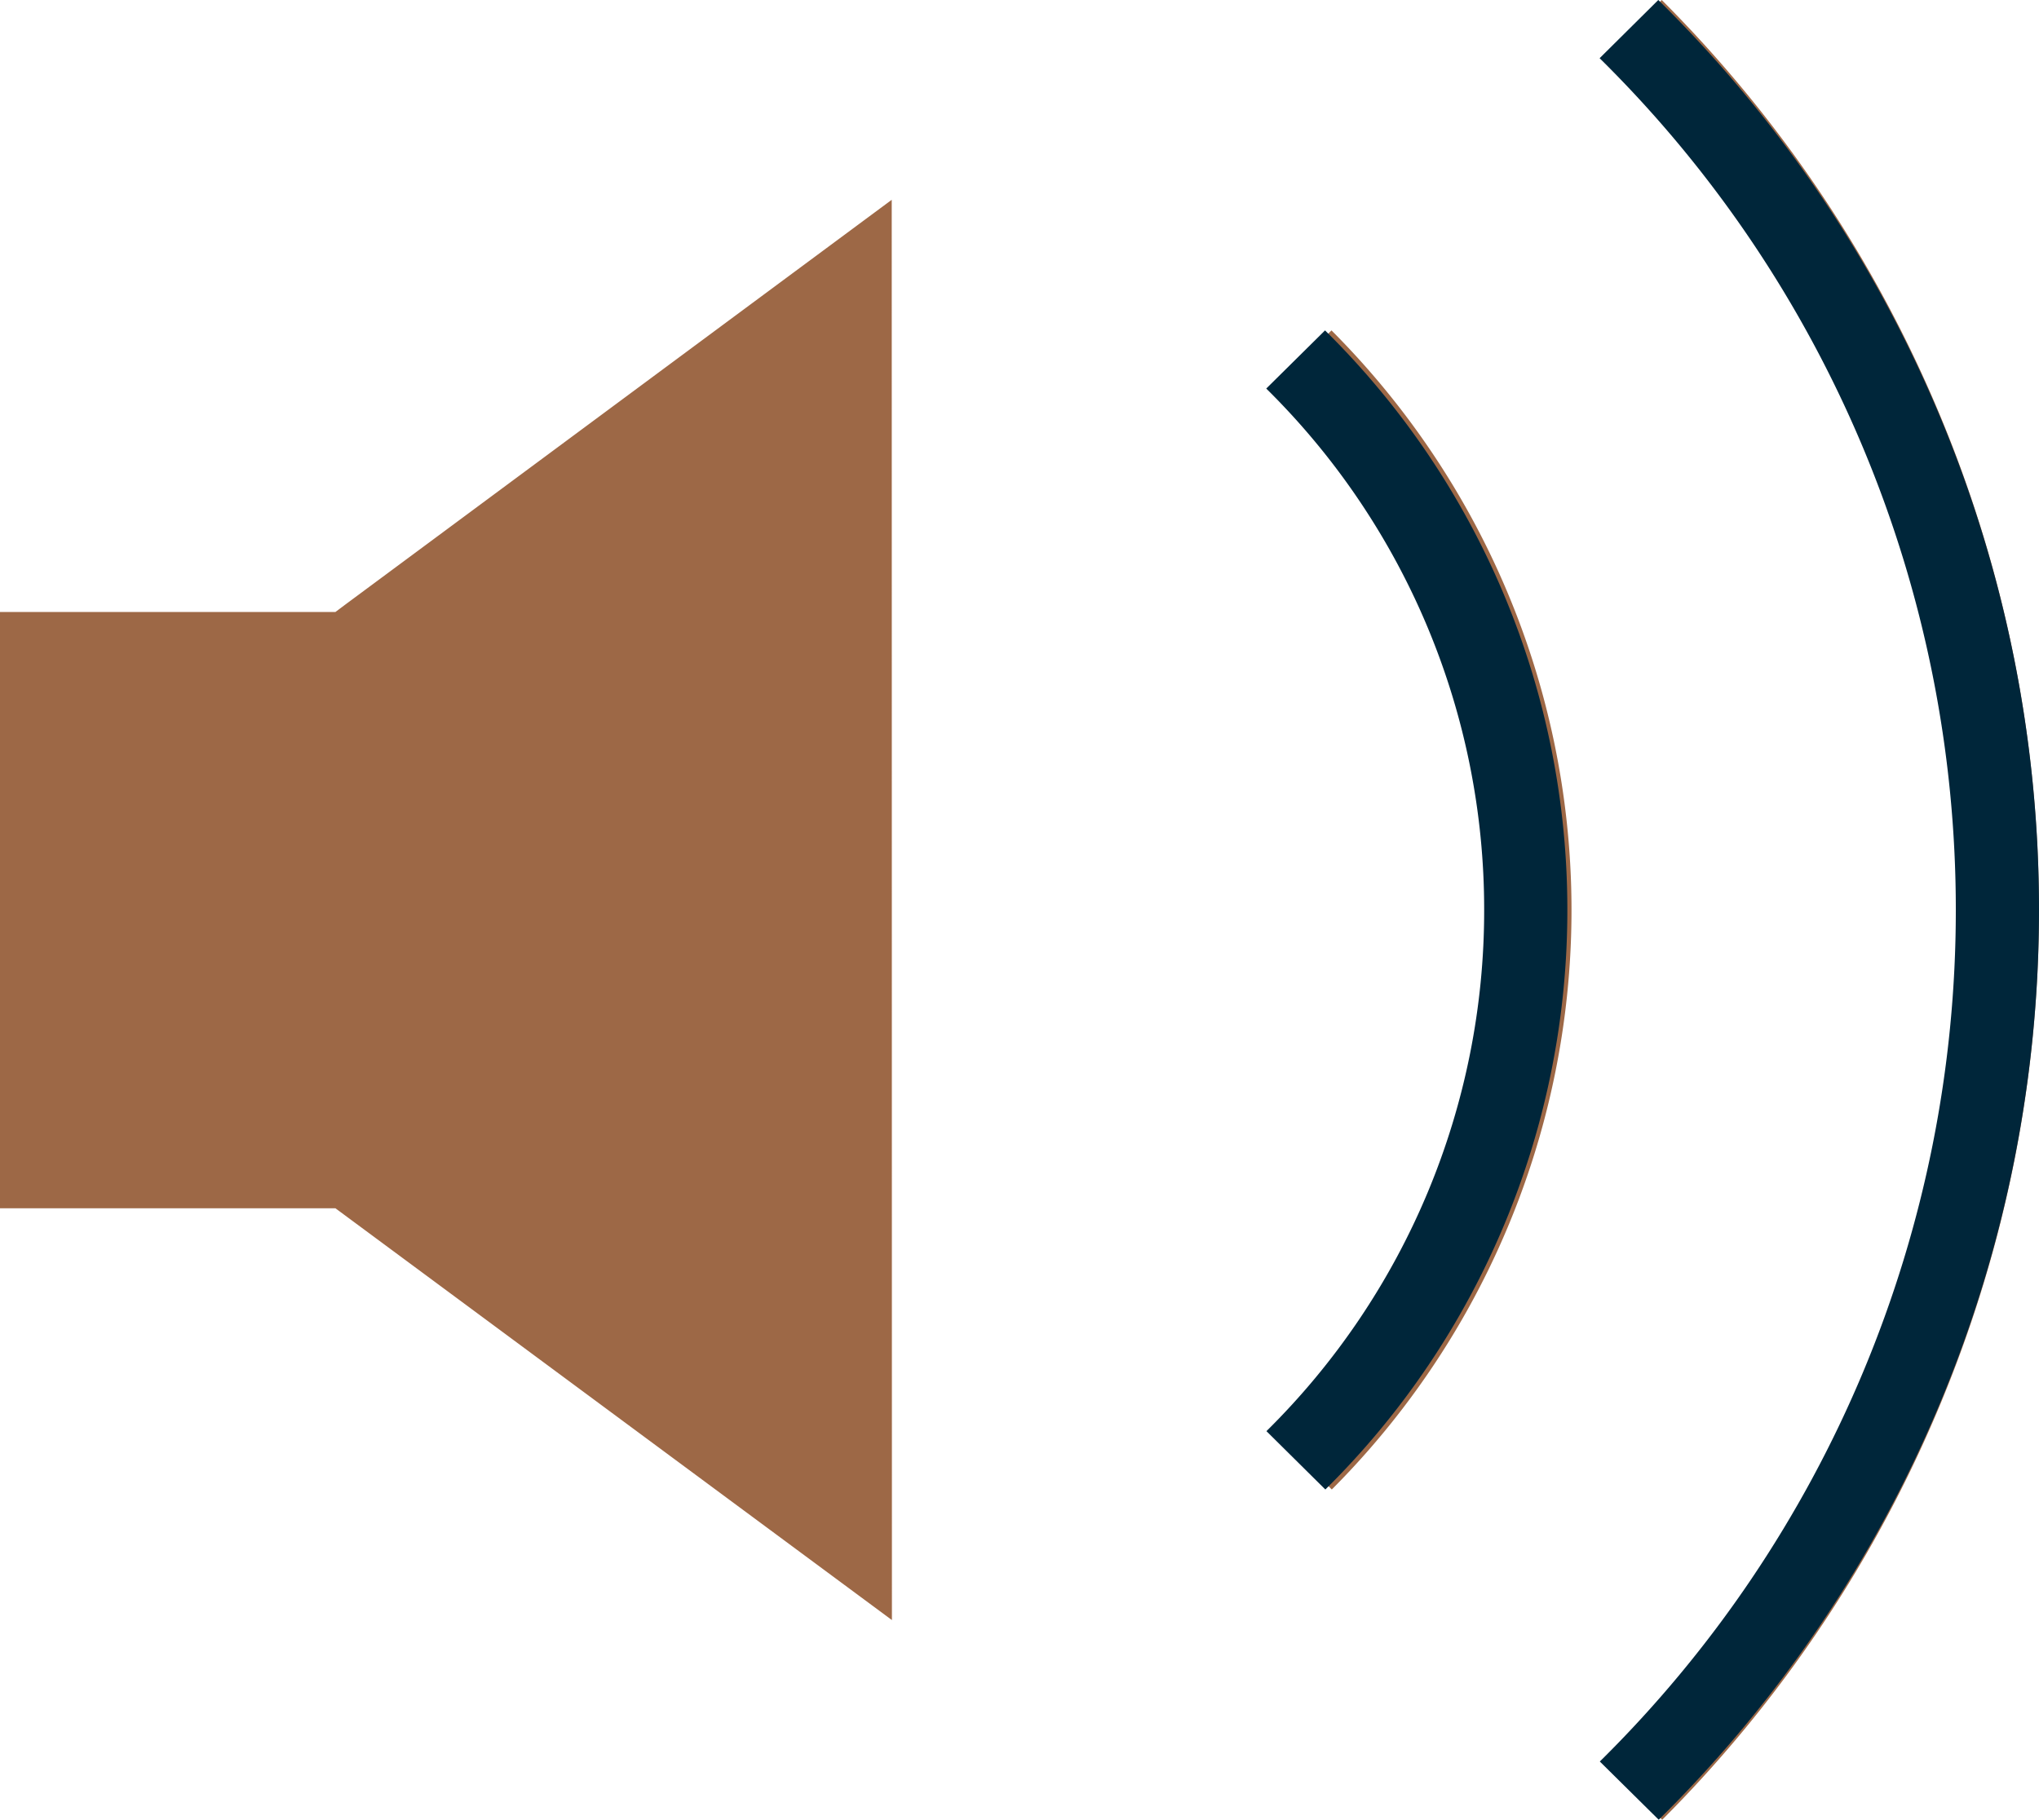
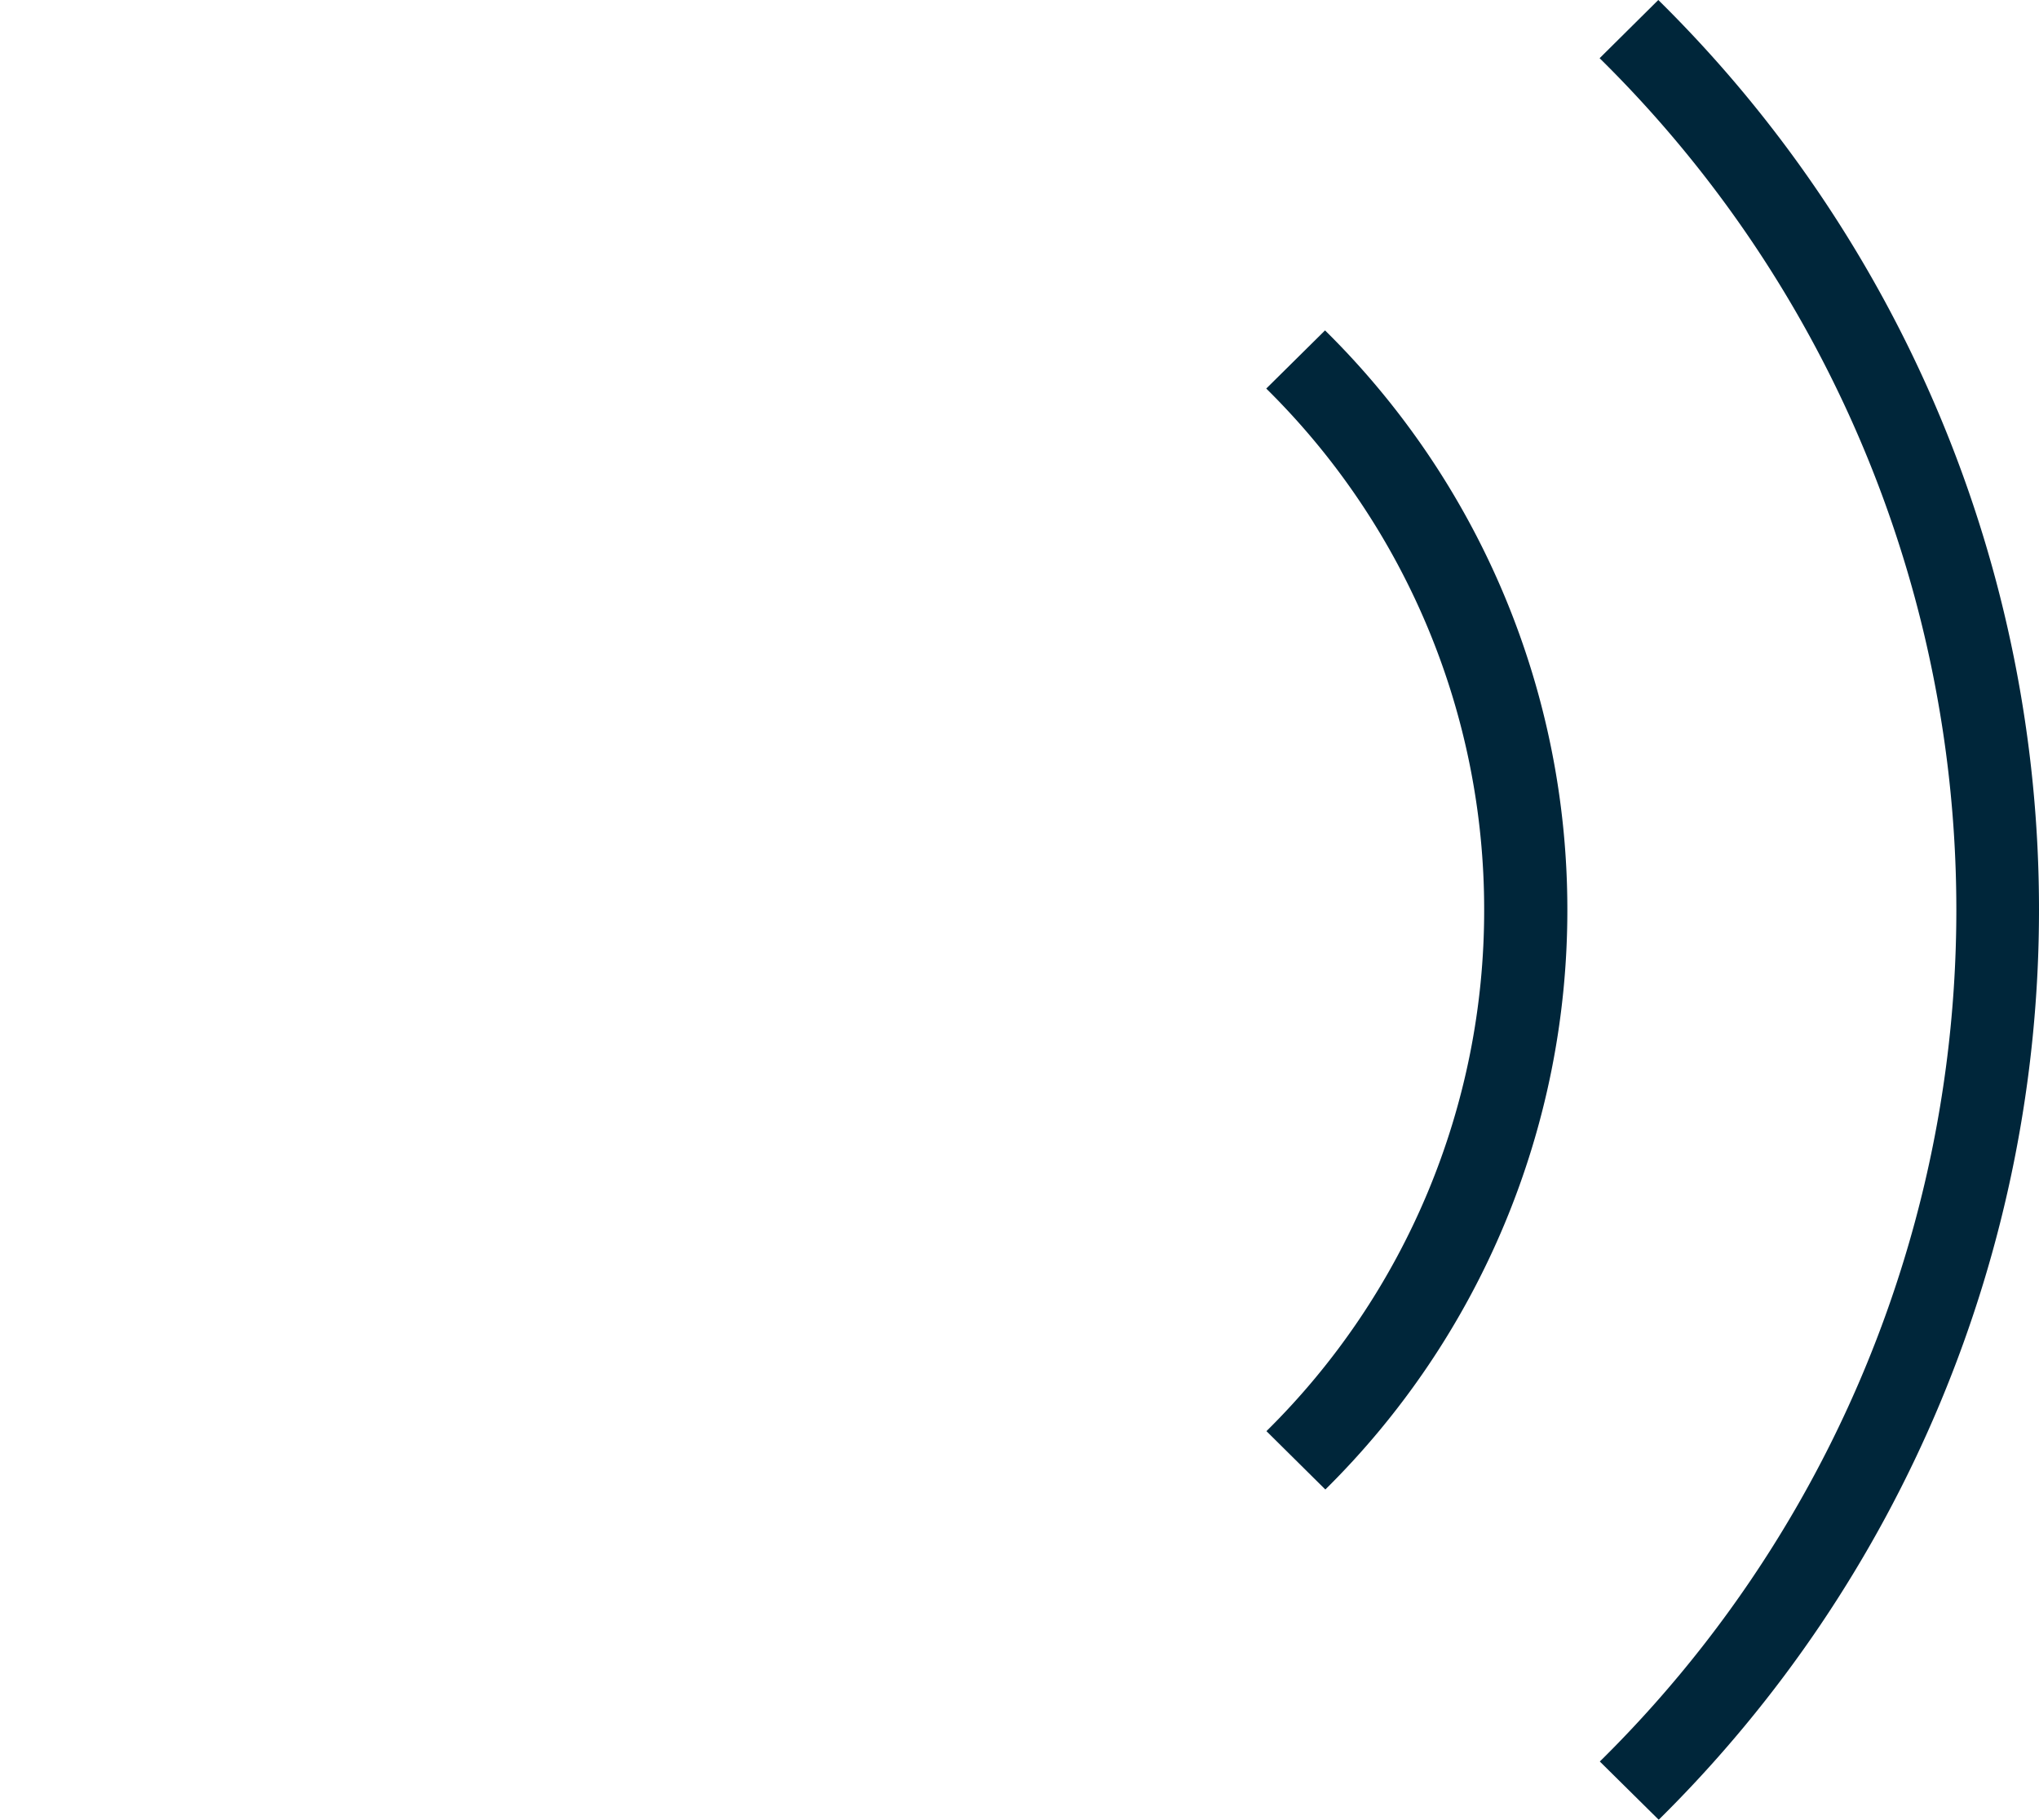
<svg xmlns="http://www.w3.org/2000/svg" id="Group_5336" data-name="Group 5336" width="52.82" height="47.151" viewBox="0 0 52.82 47.151">
  <defs>
    <clipPath id="clip-path">
      <rect id="Rectangle_3046" data-name="Rectangle 3046" width="52.819" height="47.151" fill="#9d6846" />
    </clipPath>
    <clipPath id="clip-path-2">
      <rect id="Rectangle_3047" data-name="Rectangle 3047" width="20.018" height="47.151" fill="#00263a" />
    </clipPath>
  </defs>
  <g id="Group_4732" data-name="Group 4732" transform="translate(0 0)">
    <g id="Group_4704" data-name="Group 4704" transform="translate(0 0)" clip-path="url(#clip-path)">
-       <path id="Path_3599" data-name="Path 3599" d="M32.983,10.068a19.112,19.112,0,0,1,.005,27.014L34.5,38.594a21.252,21.252,0,0,0-.008-30.033ZM43.047,0,41.541,1.508a31.21,31.21,0,0,1,.005,44.136l1.513,1.508A33.34,33.34,0,0,0,43.047,0M8.972,15.645,23.1,5.177l.005,36.8L8.69,31.308l-8.69,0V15.858l8.688,0Z" transform="translate(0 0)" fill="#9d6846" />
-     </g>
+       </g>
  </g>
  <g id="Group_4733" data-name="Group 4733" transform="translate(32.802 0)">
    <g id="Group_4706" data-name="Group 4706" transform="translate(0 0)" clip-path="url(#clip-path-2)">
      <path id="Path_3600" data-name="Path 3600" d="M0,7.957A18.948,18.948,0,0,1,5.645,21.465,18.943,18.943,0,0,1,.005,34.971l1.526,1.512A21.09,21.09,0,0,0,7.8,21.465,21.063,21.063,0,0,0,1.523,6.45Z" transform="translate(0 2.111)" fill="#00263a" />
-       <path id="Path_3601" data-name="Path 3601" d="M7.967,0,6.447,1.508a30.971,30.971,0,0,1,9.227,22.066A30.974,30.974,0,0,1,6.452,45.642l1.526,1.509a33.128,33.128,0,0,0,9.851-23.578A33.08,33.08,0,0,0,7.967,0" transform="translate(2.189 0)" fill="#00263a" />
+       <path id="Path_3601" data-name="Path 3601" d="M7.967,0,6.447,1.508A30.974,30.974,0,0,1,6.452,45.642l1.526,1.509a33.128,33.128,0,0,0,9.851-23.578A33.08,33.08,0,0,0,7.967,0" transform="translate(2.189 0)" fill="#00263a" />
    </g>
  </g>
</svg>